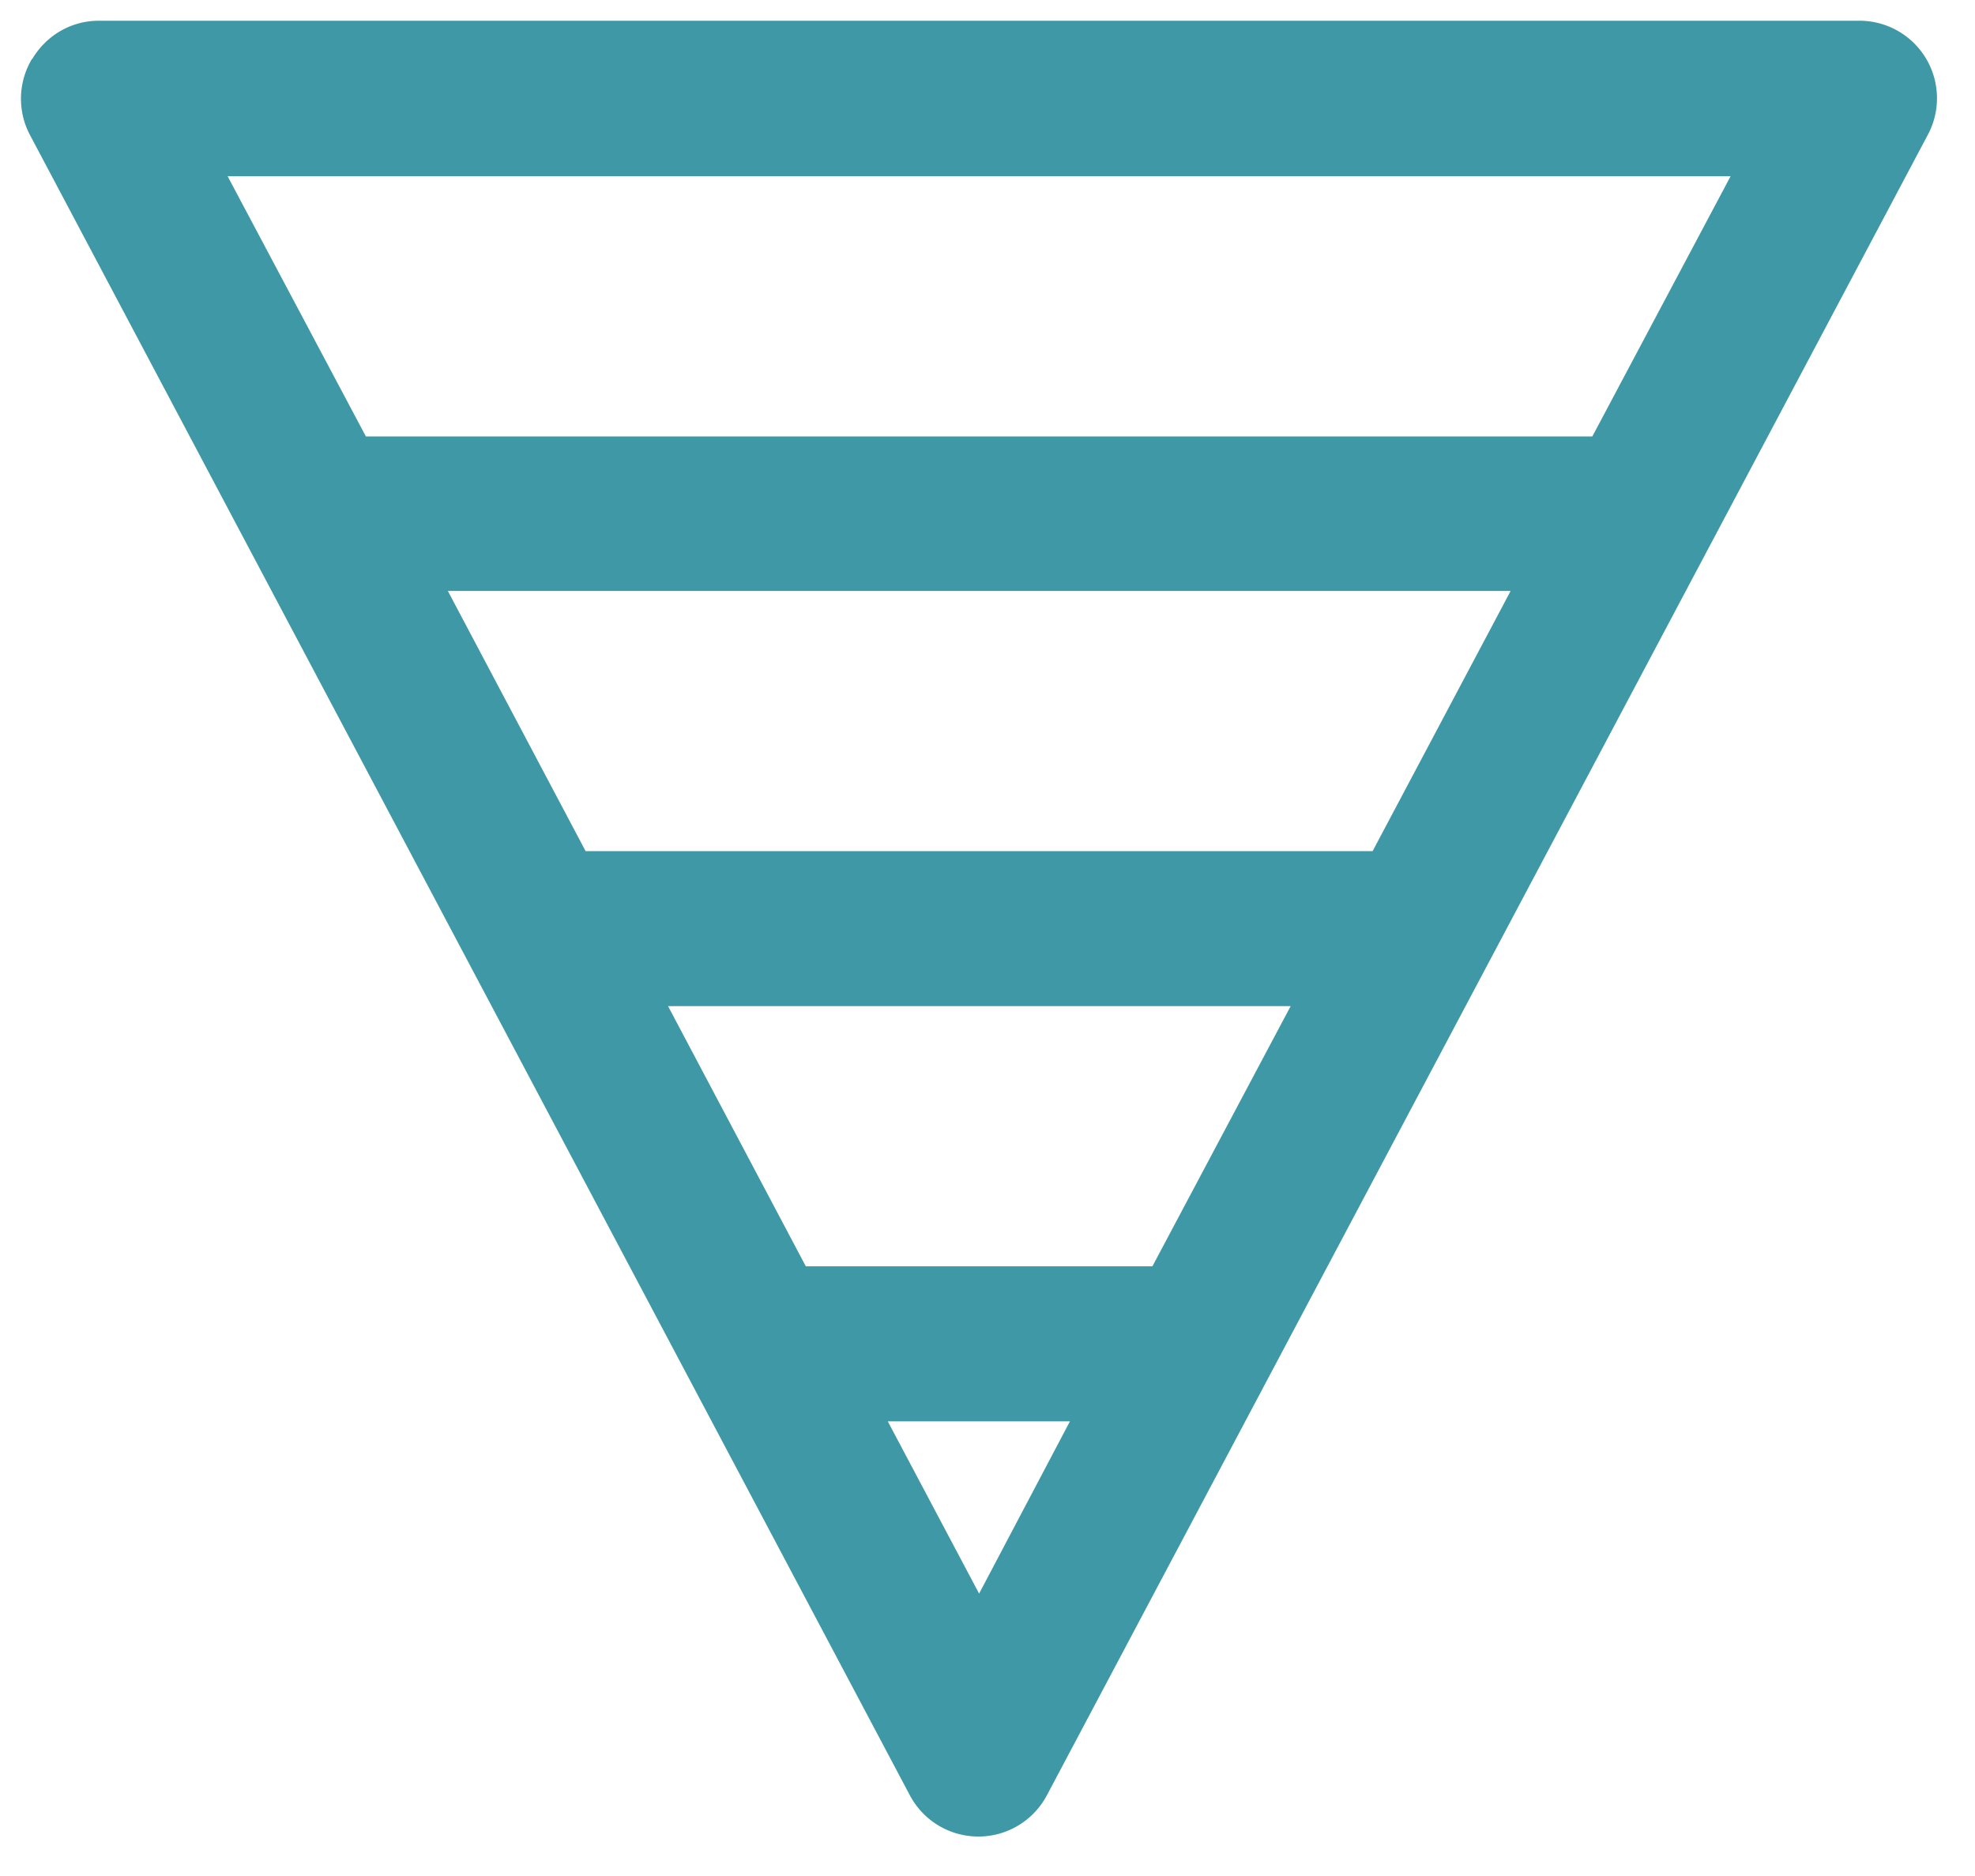
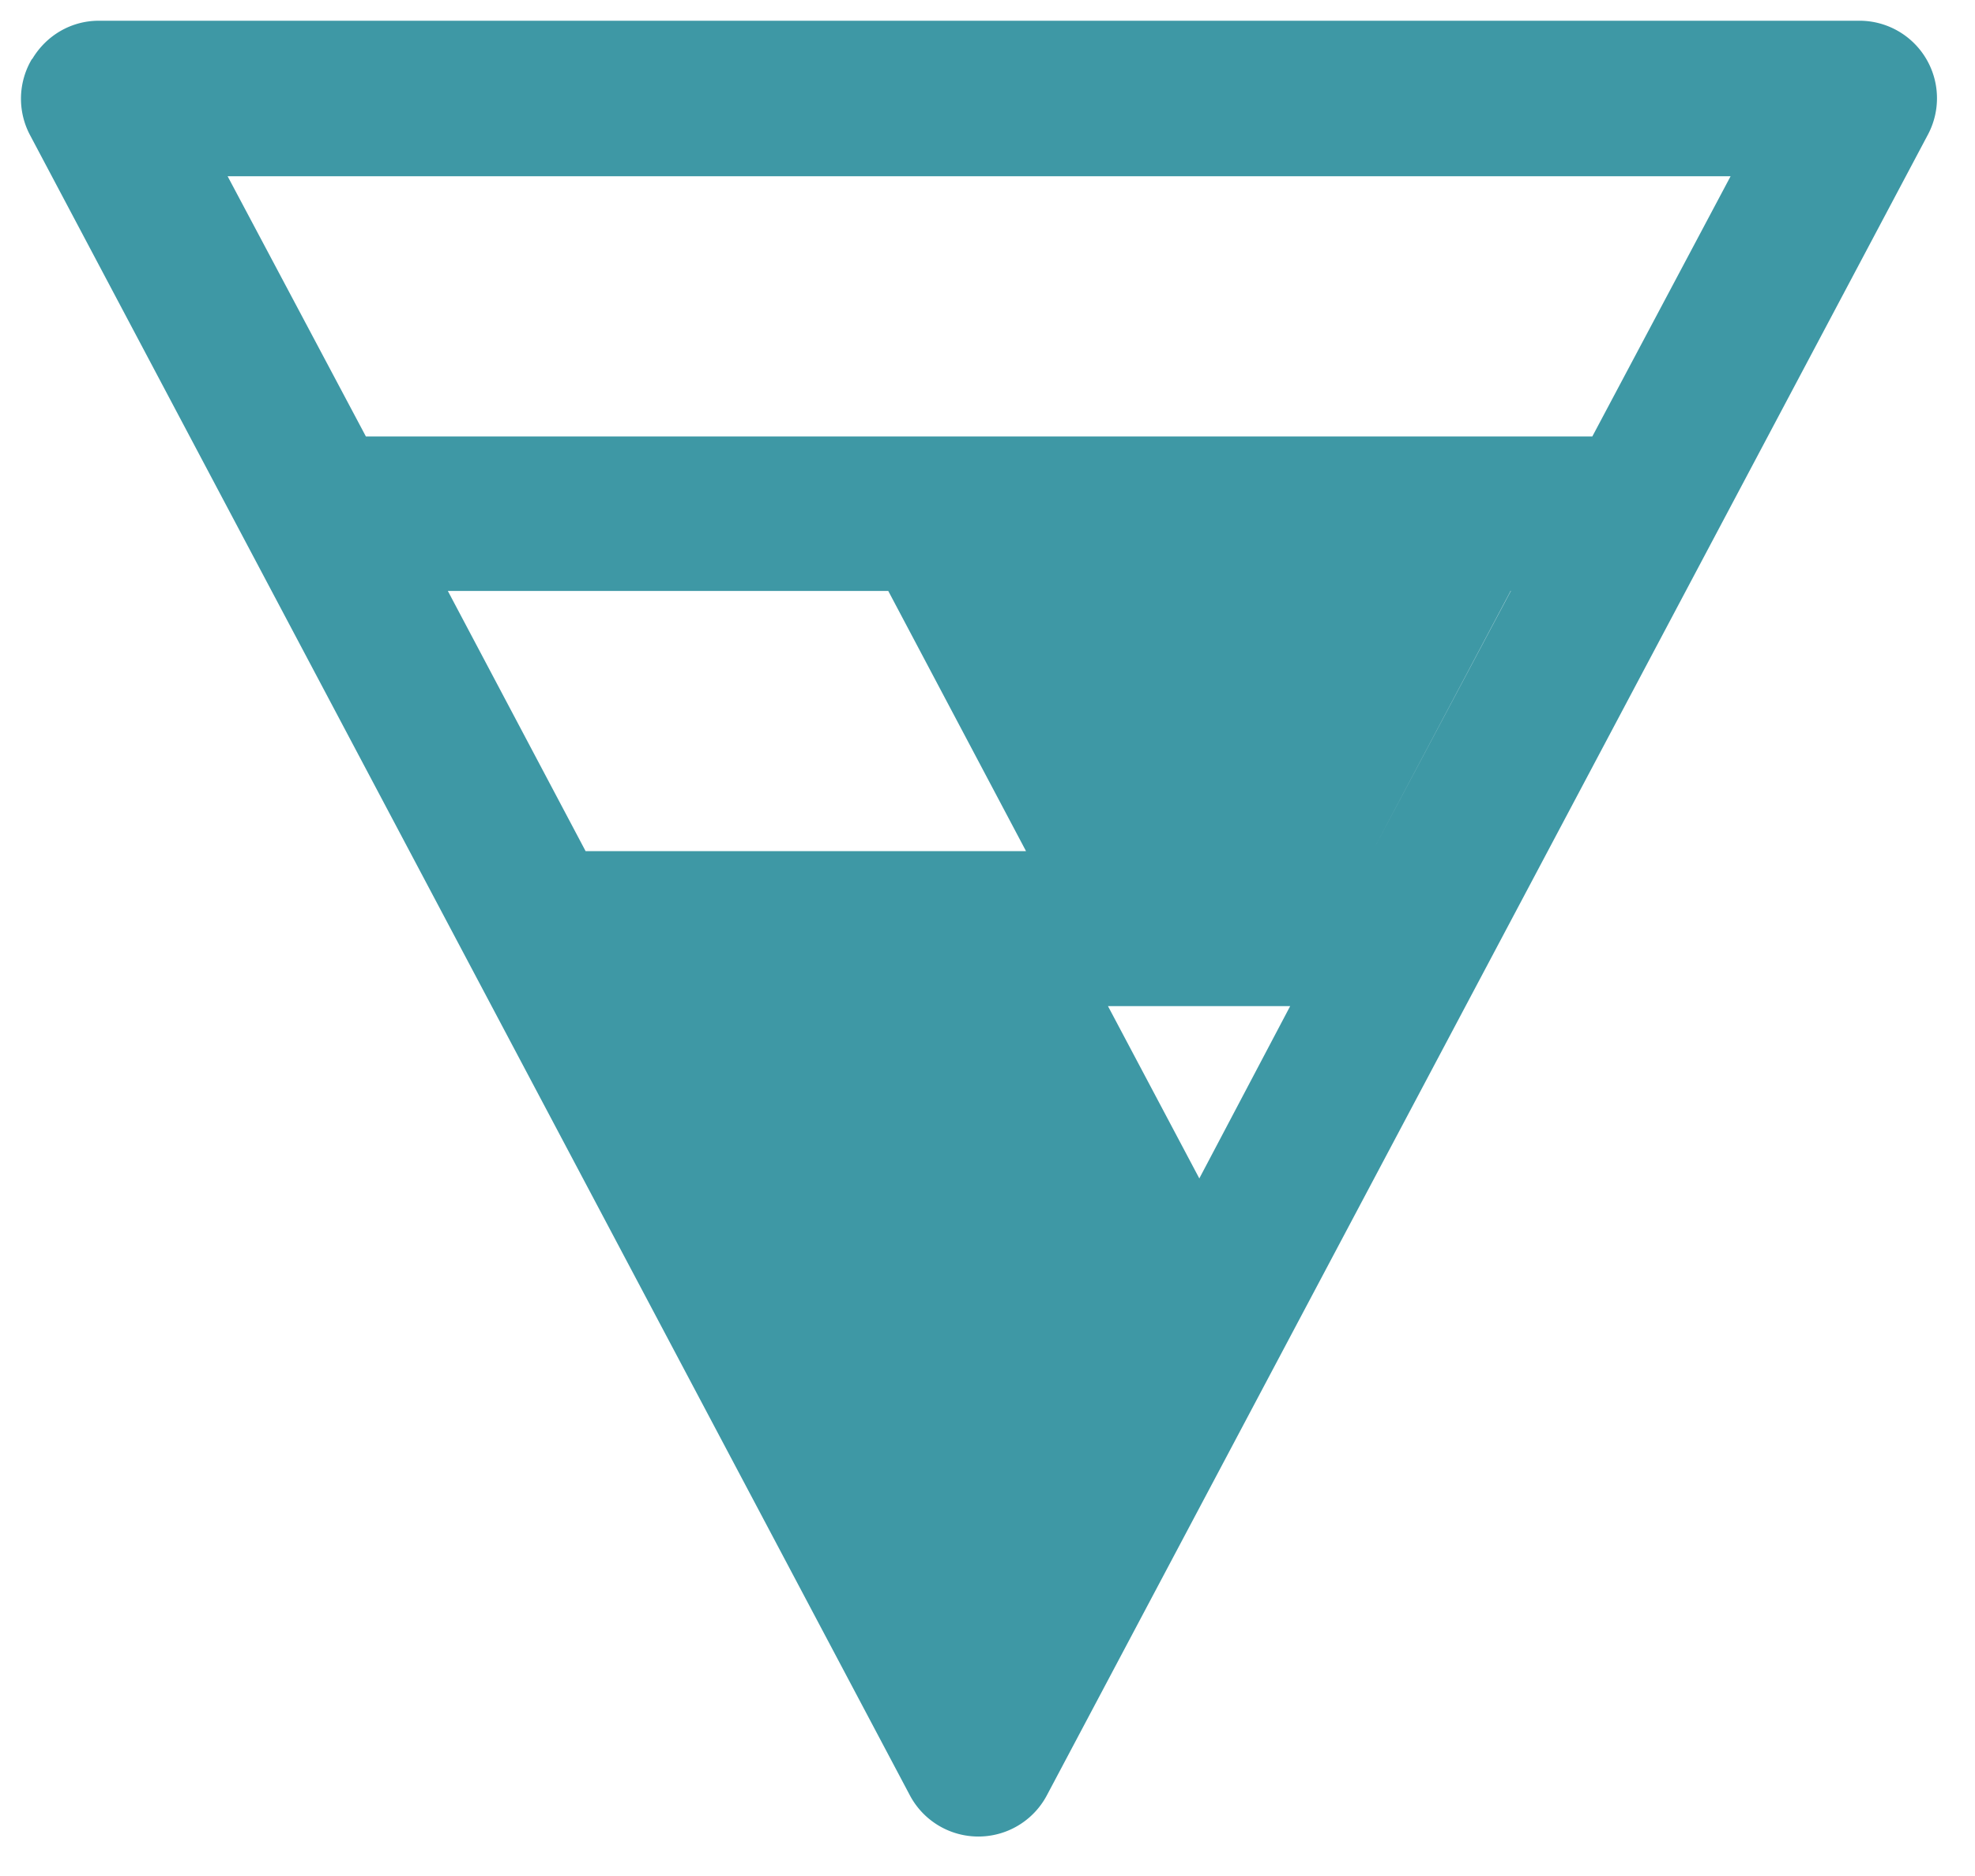
<svg xmlns="http://www.w3.org/2000/svg" width="40" height="38" viewBox="0 0 40 38" fill="none">
-   <path fill-rule="evenodd" clip-rule="evenodd" d="M.65 1.2C.94.71 1.45.42 2 .42h35.65a1.57 1.57 0 0 1 1.4 2.3L21.2 36.37a1.57 1.57 0 0 1-2.77 0L.61 2.74a1.57 1.57 0 0 1 .04-1.55Zm3.96 2.37 2.8 5.27h24.84l2.8-5.27H4.6Zm25.98 8.4H9.07l2.79 5.27H27.8l2.79-5.26Zm-4.46 8.41h-12.6l2.79 5.27h7.02l2.8-5.27Zm-4.46 8.41h-3.69l1.85 3.49 1.84-3.49Z" fill="#3E98A5" />
+   <path fill-rule="evenodd" clip-rule="evenodd" d="M.65 1.2C.94.71 1.45.42 2 .42h35.65a1.57 1.57 0 0 1 1.4 2.3L21.2 36.37a1.57 1.57 0 0 1-2.77 0L.61 2.74a1.57 1.57 0 0 1 .04-1.55Zm3.96 2.37 2.8 5.27h24.84l2.8-5.27H4.6Zm25.98 8.4H9.07l2.79 5.27H27.8l2.79-5.26Zh-12.6l2.79 5.27h7.02l2.8-5.27Zm-4.46 8.41h-3.69l1.85 3.49 1.84-3.49Z" fill="#3E98A5" />
</svg>